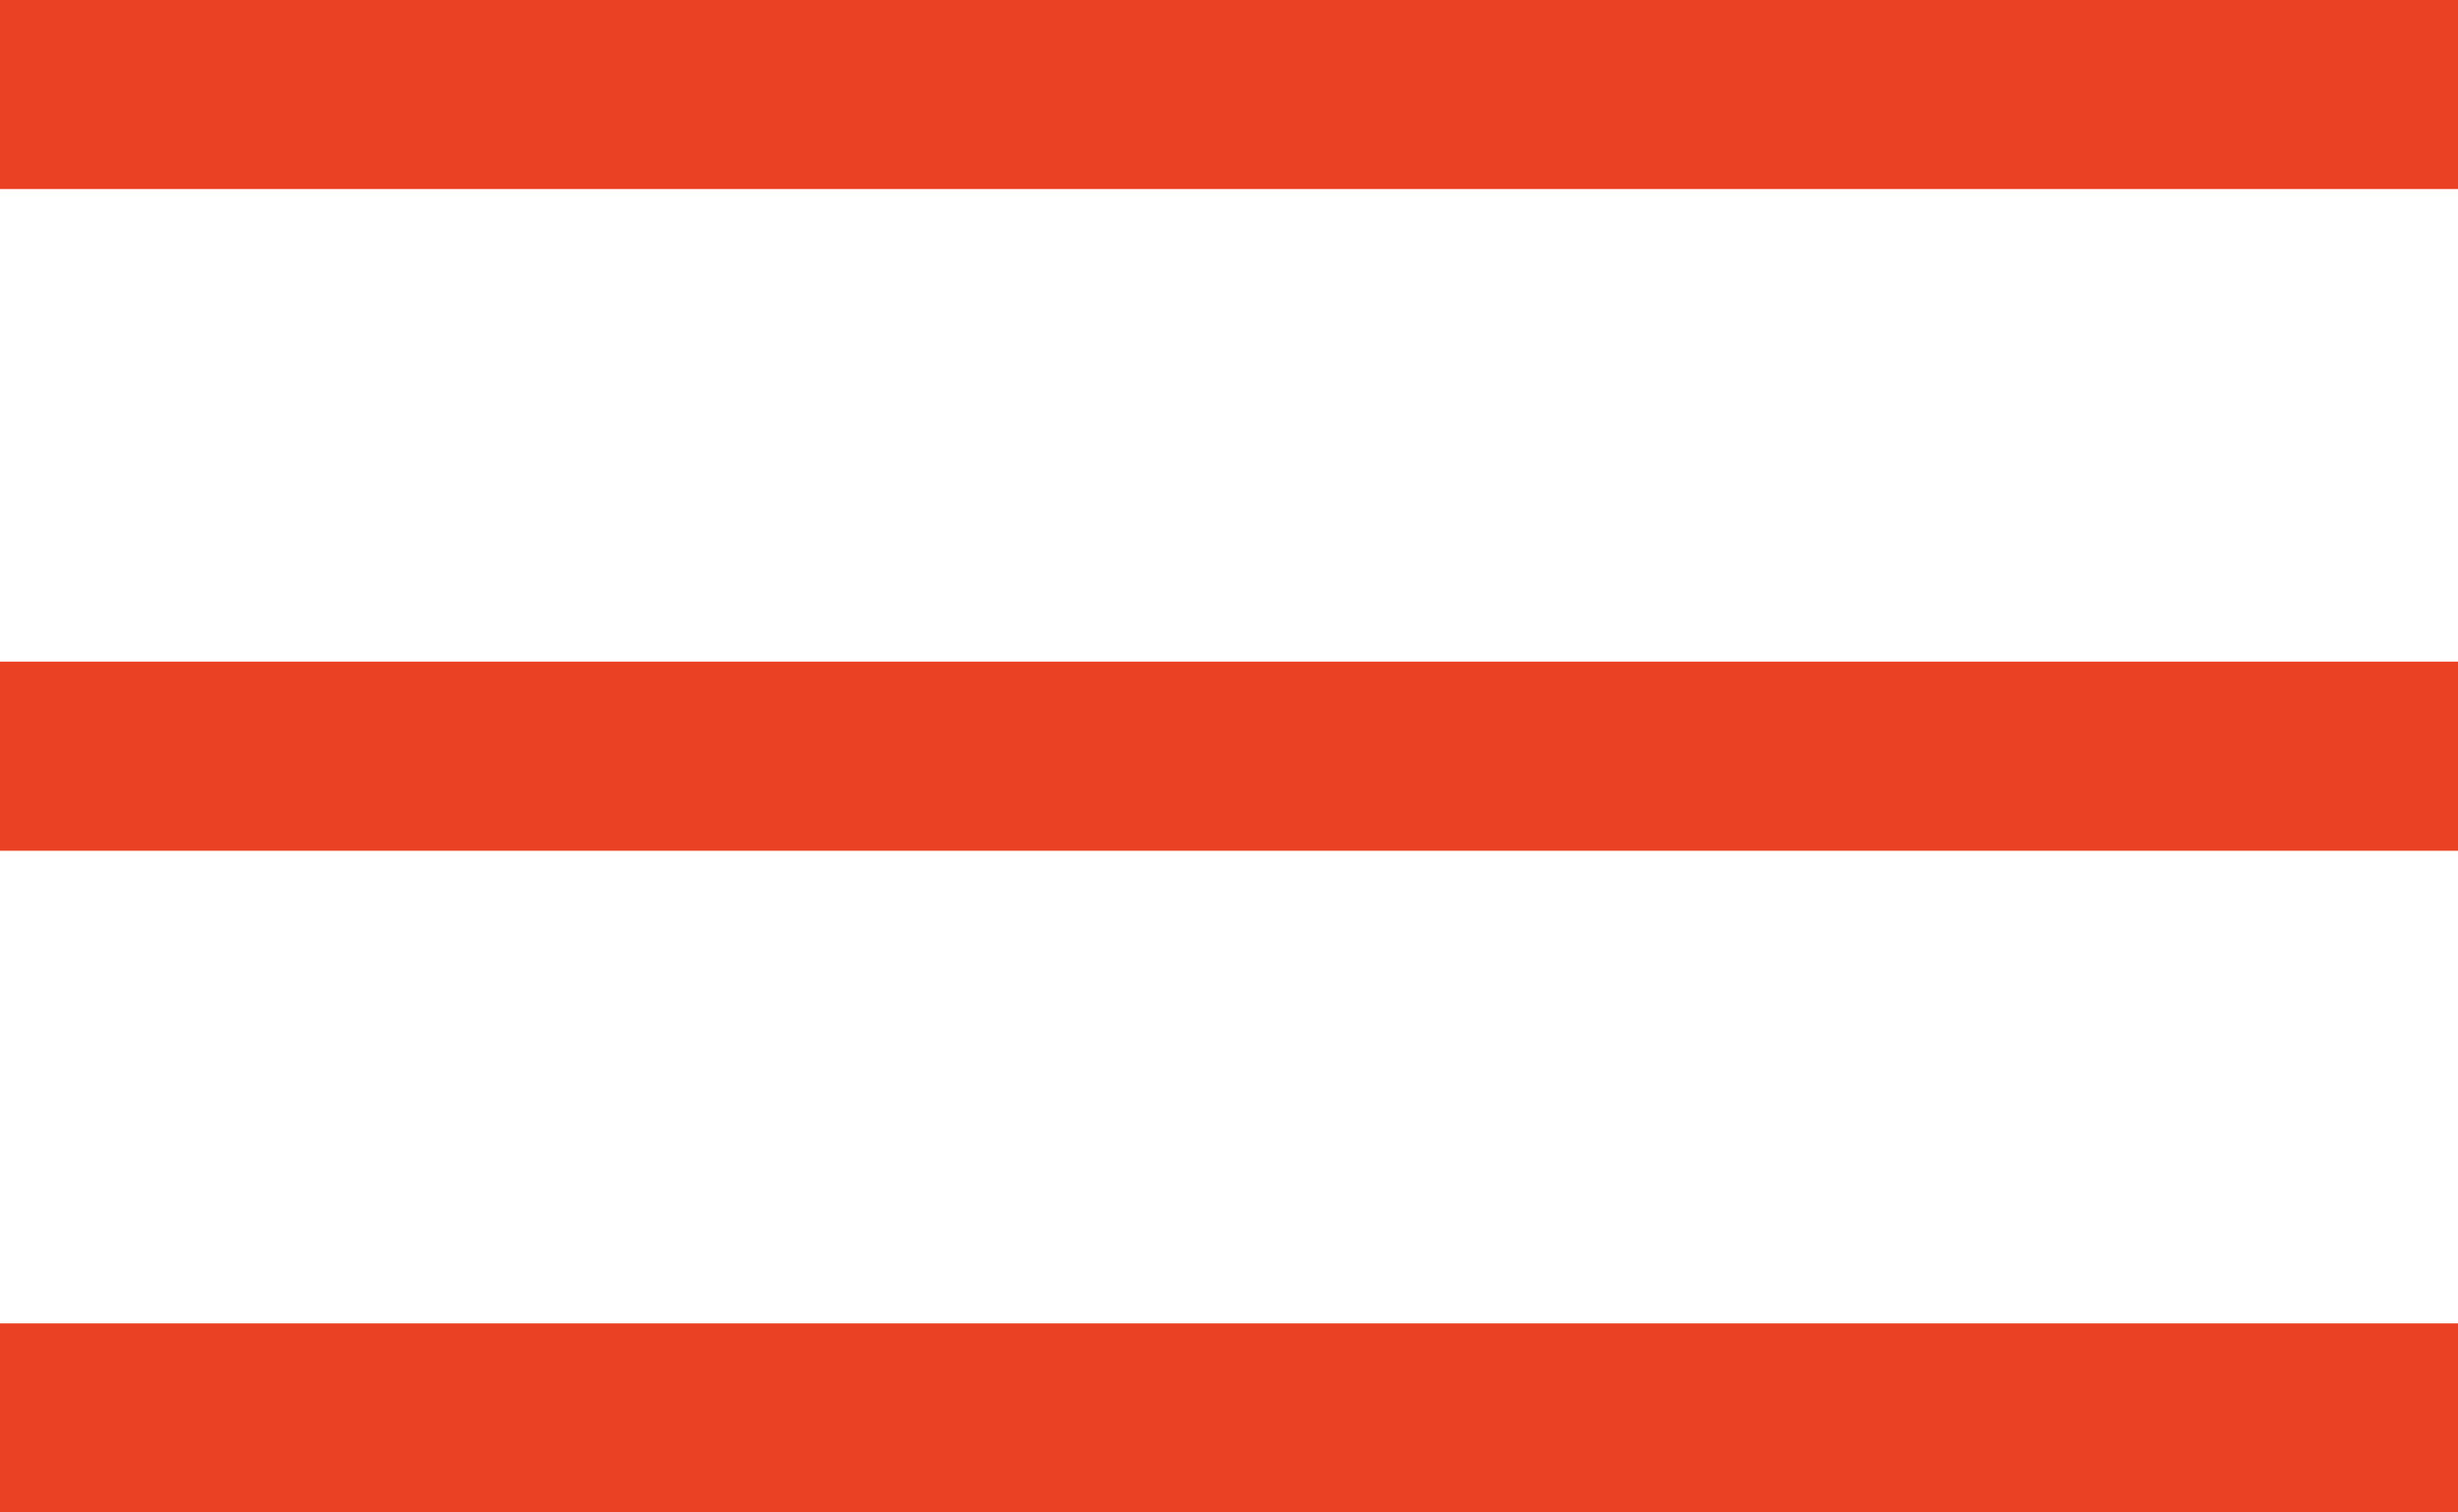
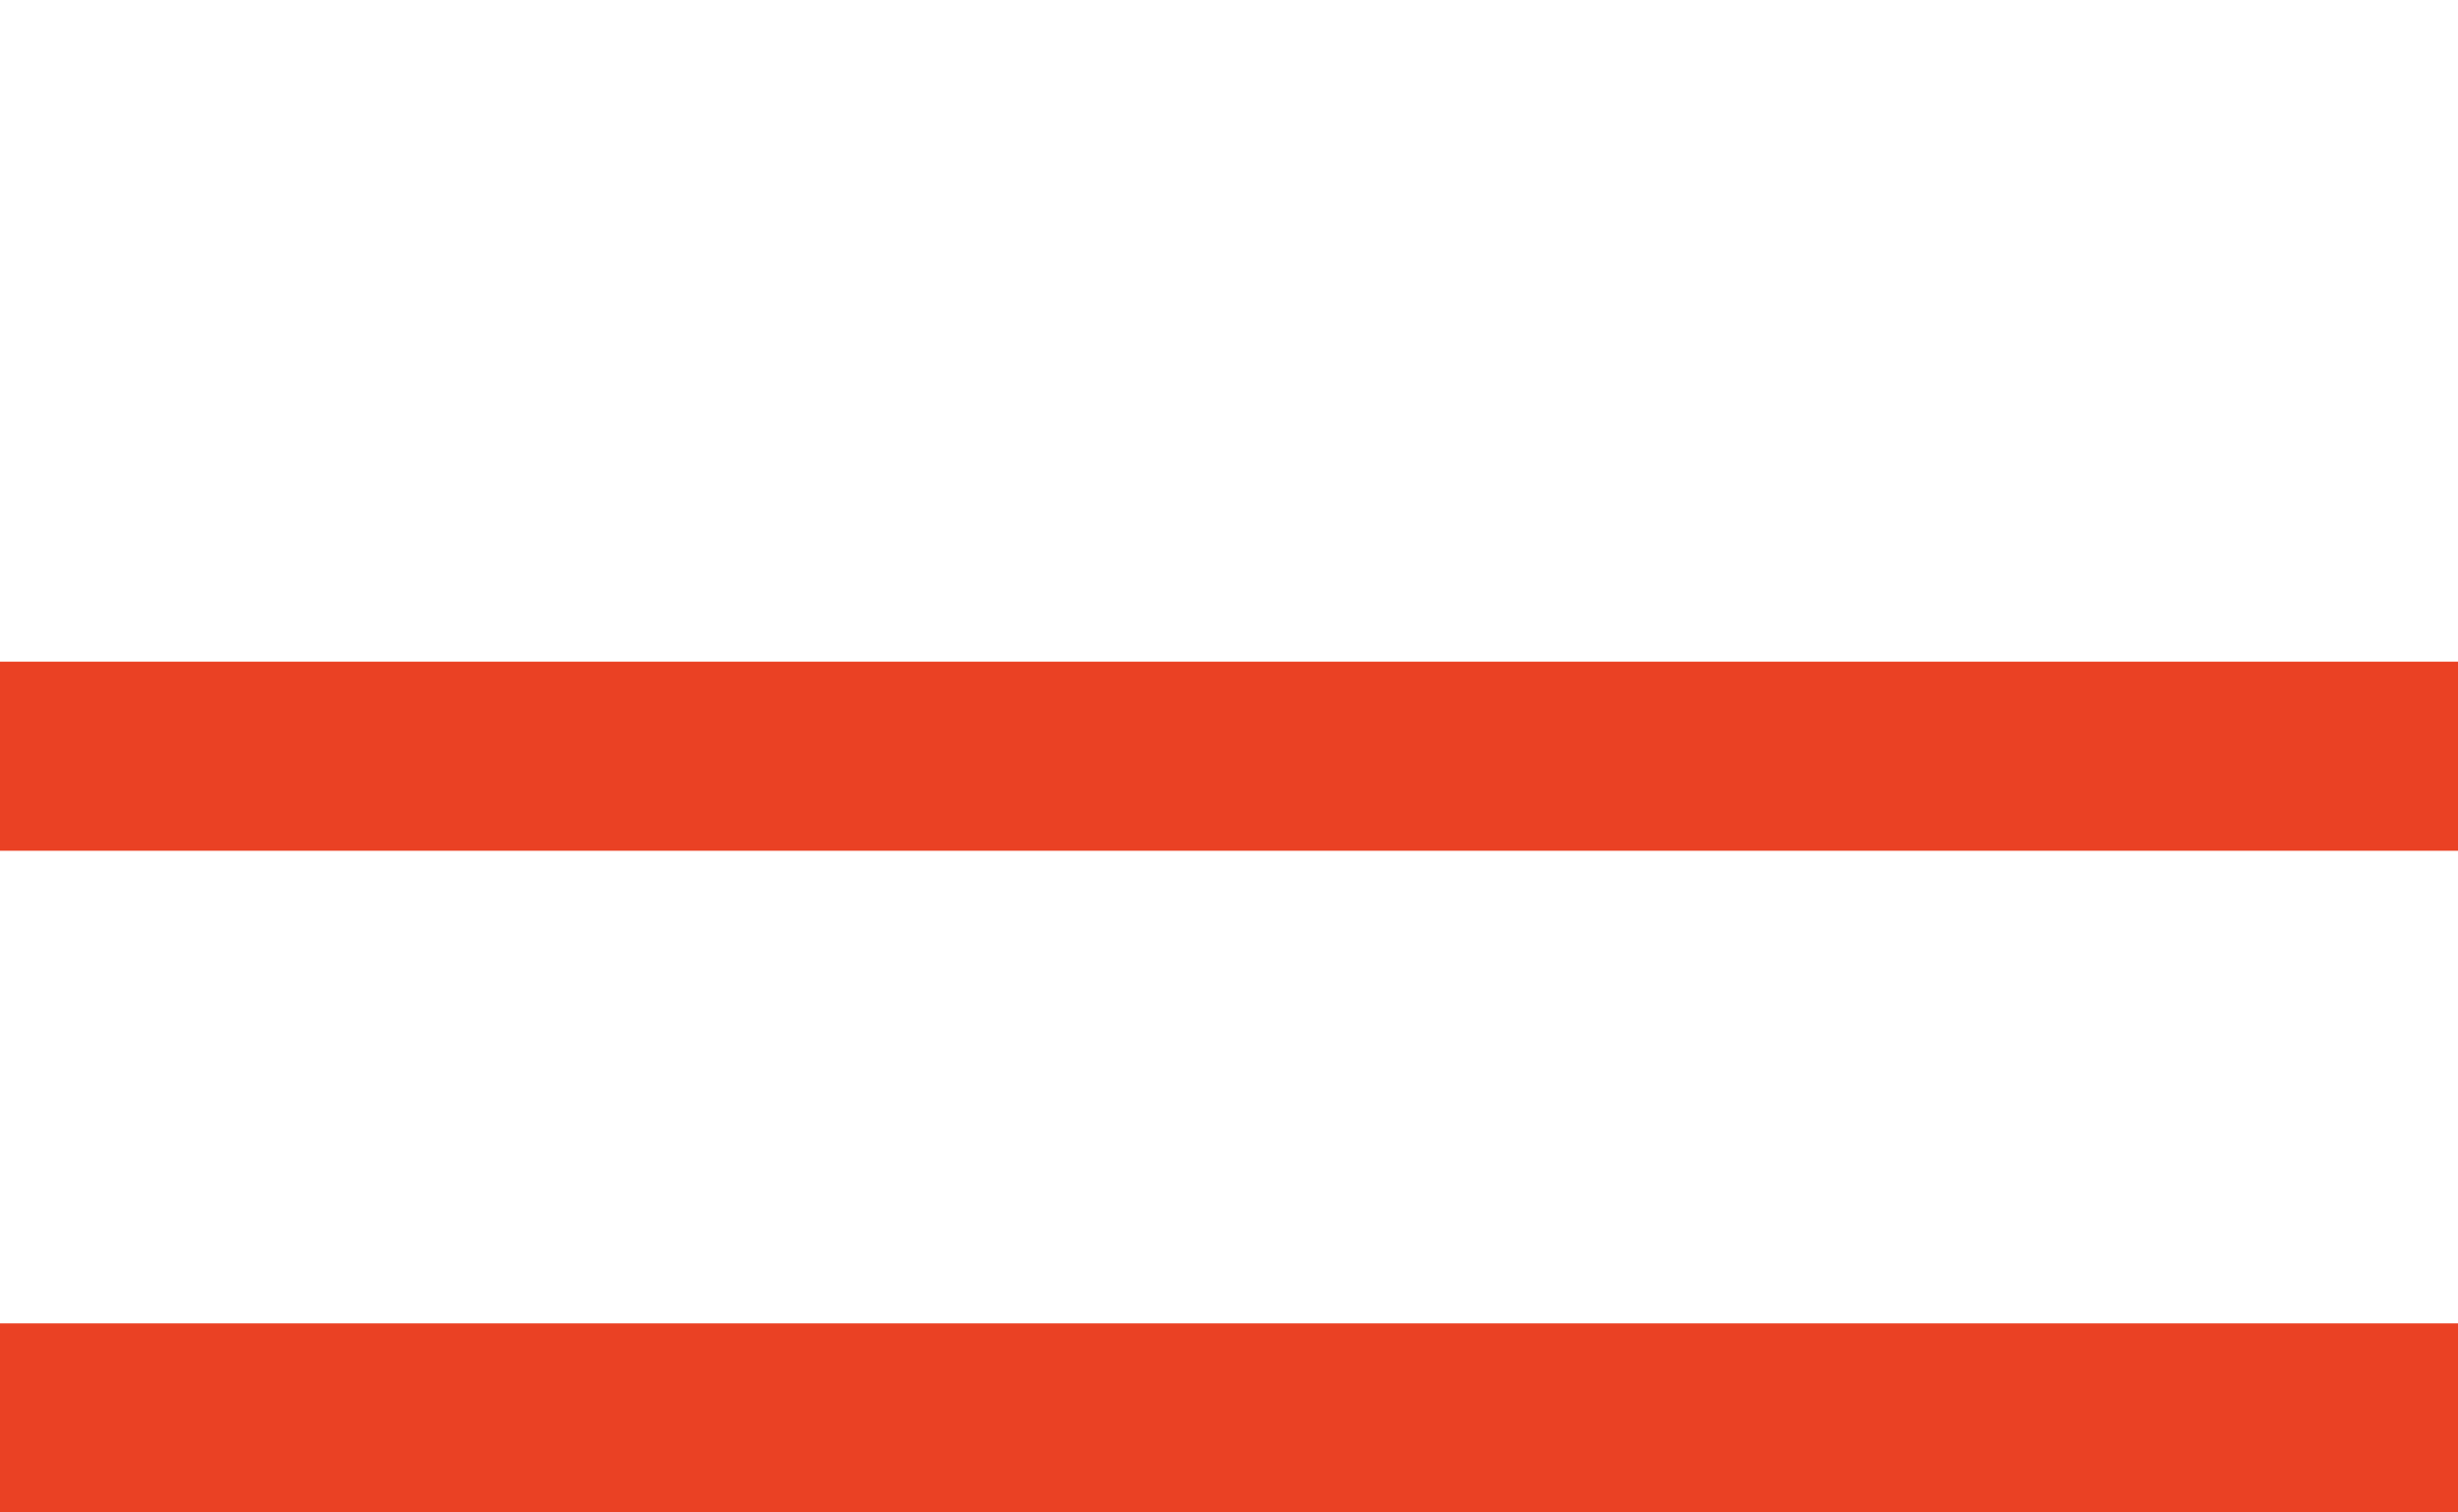
<svg xmlns="http://www.w3.org/2000/svg" id="Layer_2" viewBox="0 0 39 24">
  <defs>
    <style>.cls-1{fill:#ea4124;}</style>
  </defs>
  <g id="Layer_1-2">
-     <rect class="cls-1" width="39" height="3" />
    <rect class="cls-1" y="21" width="39" height="3" />
    <rect class="cls-1" y="10.5" width="39" height="3" />
  </g>
</svg>